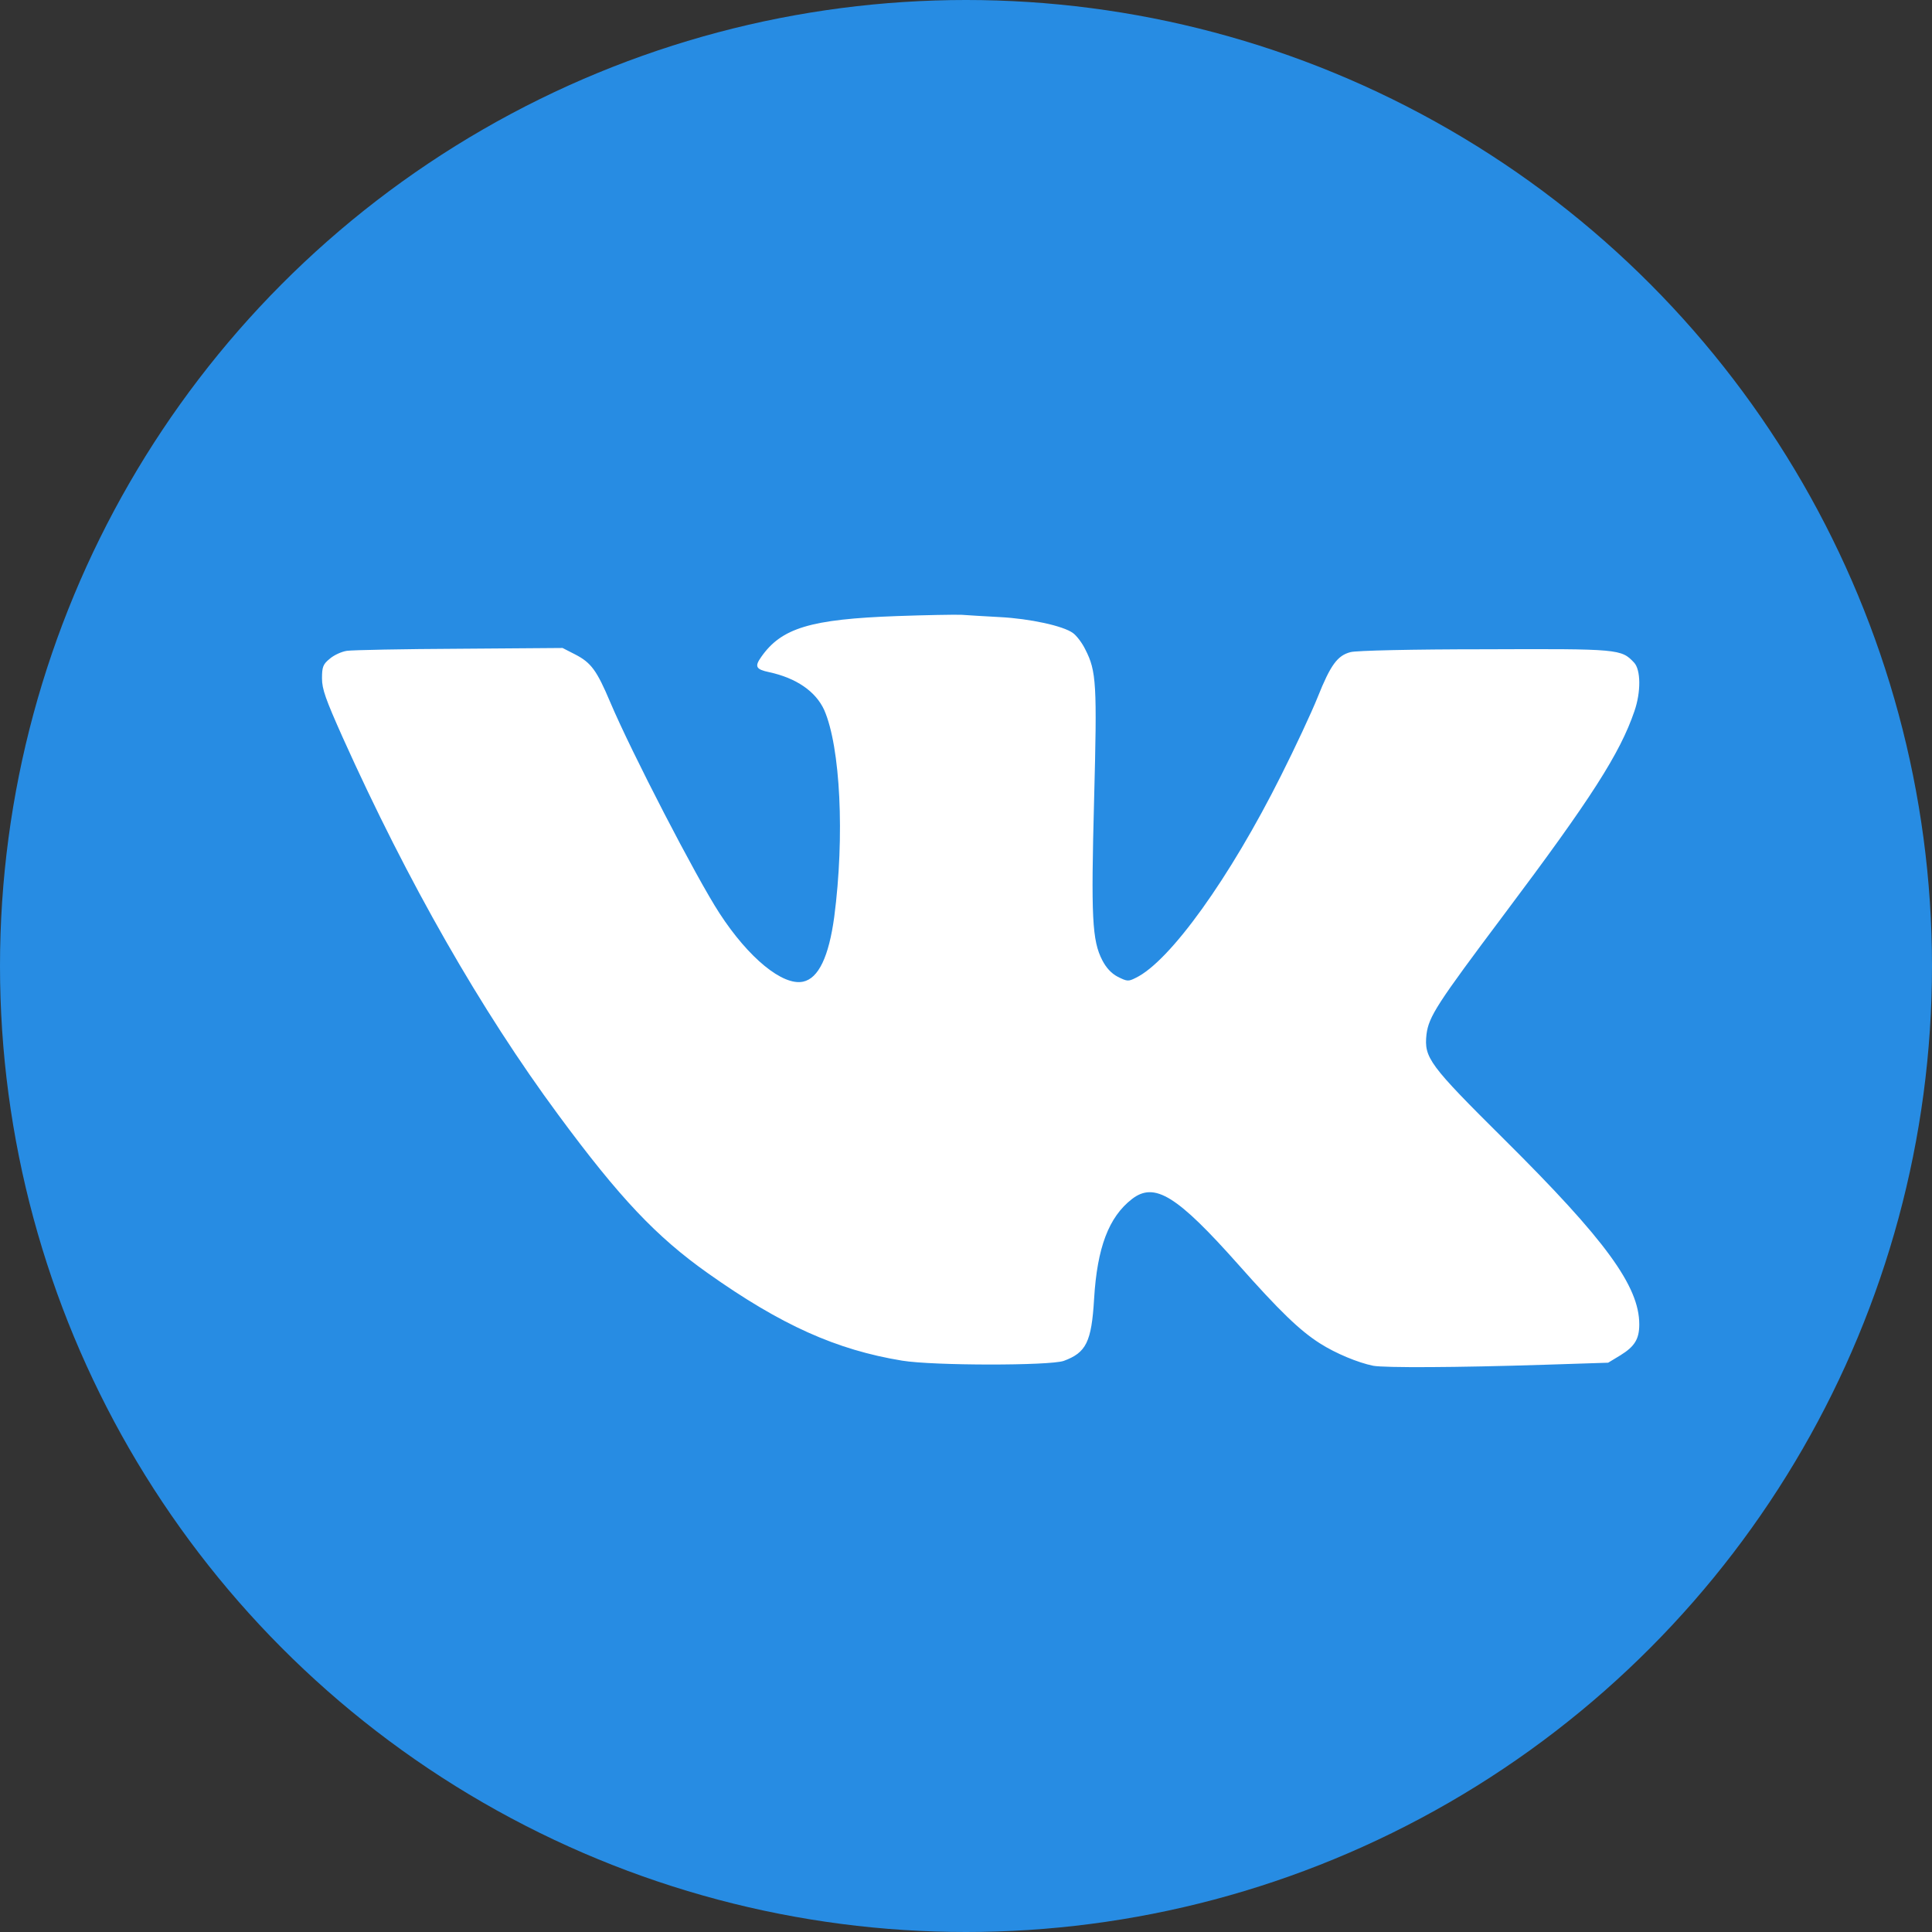
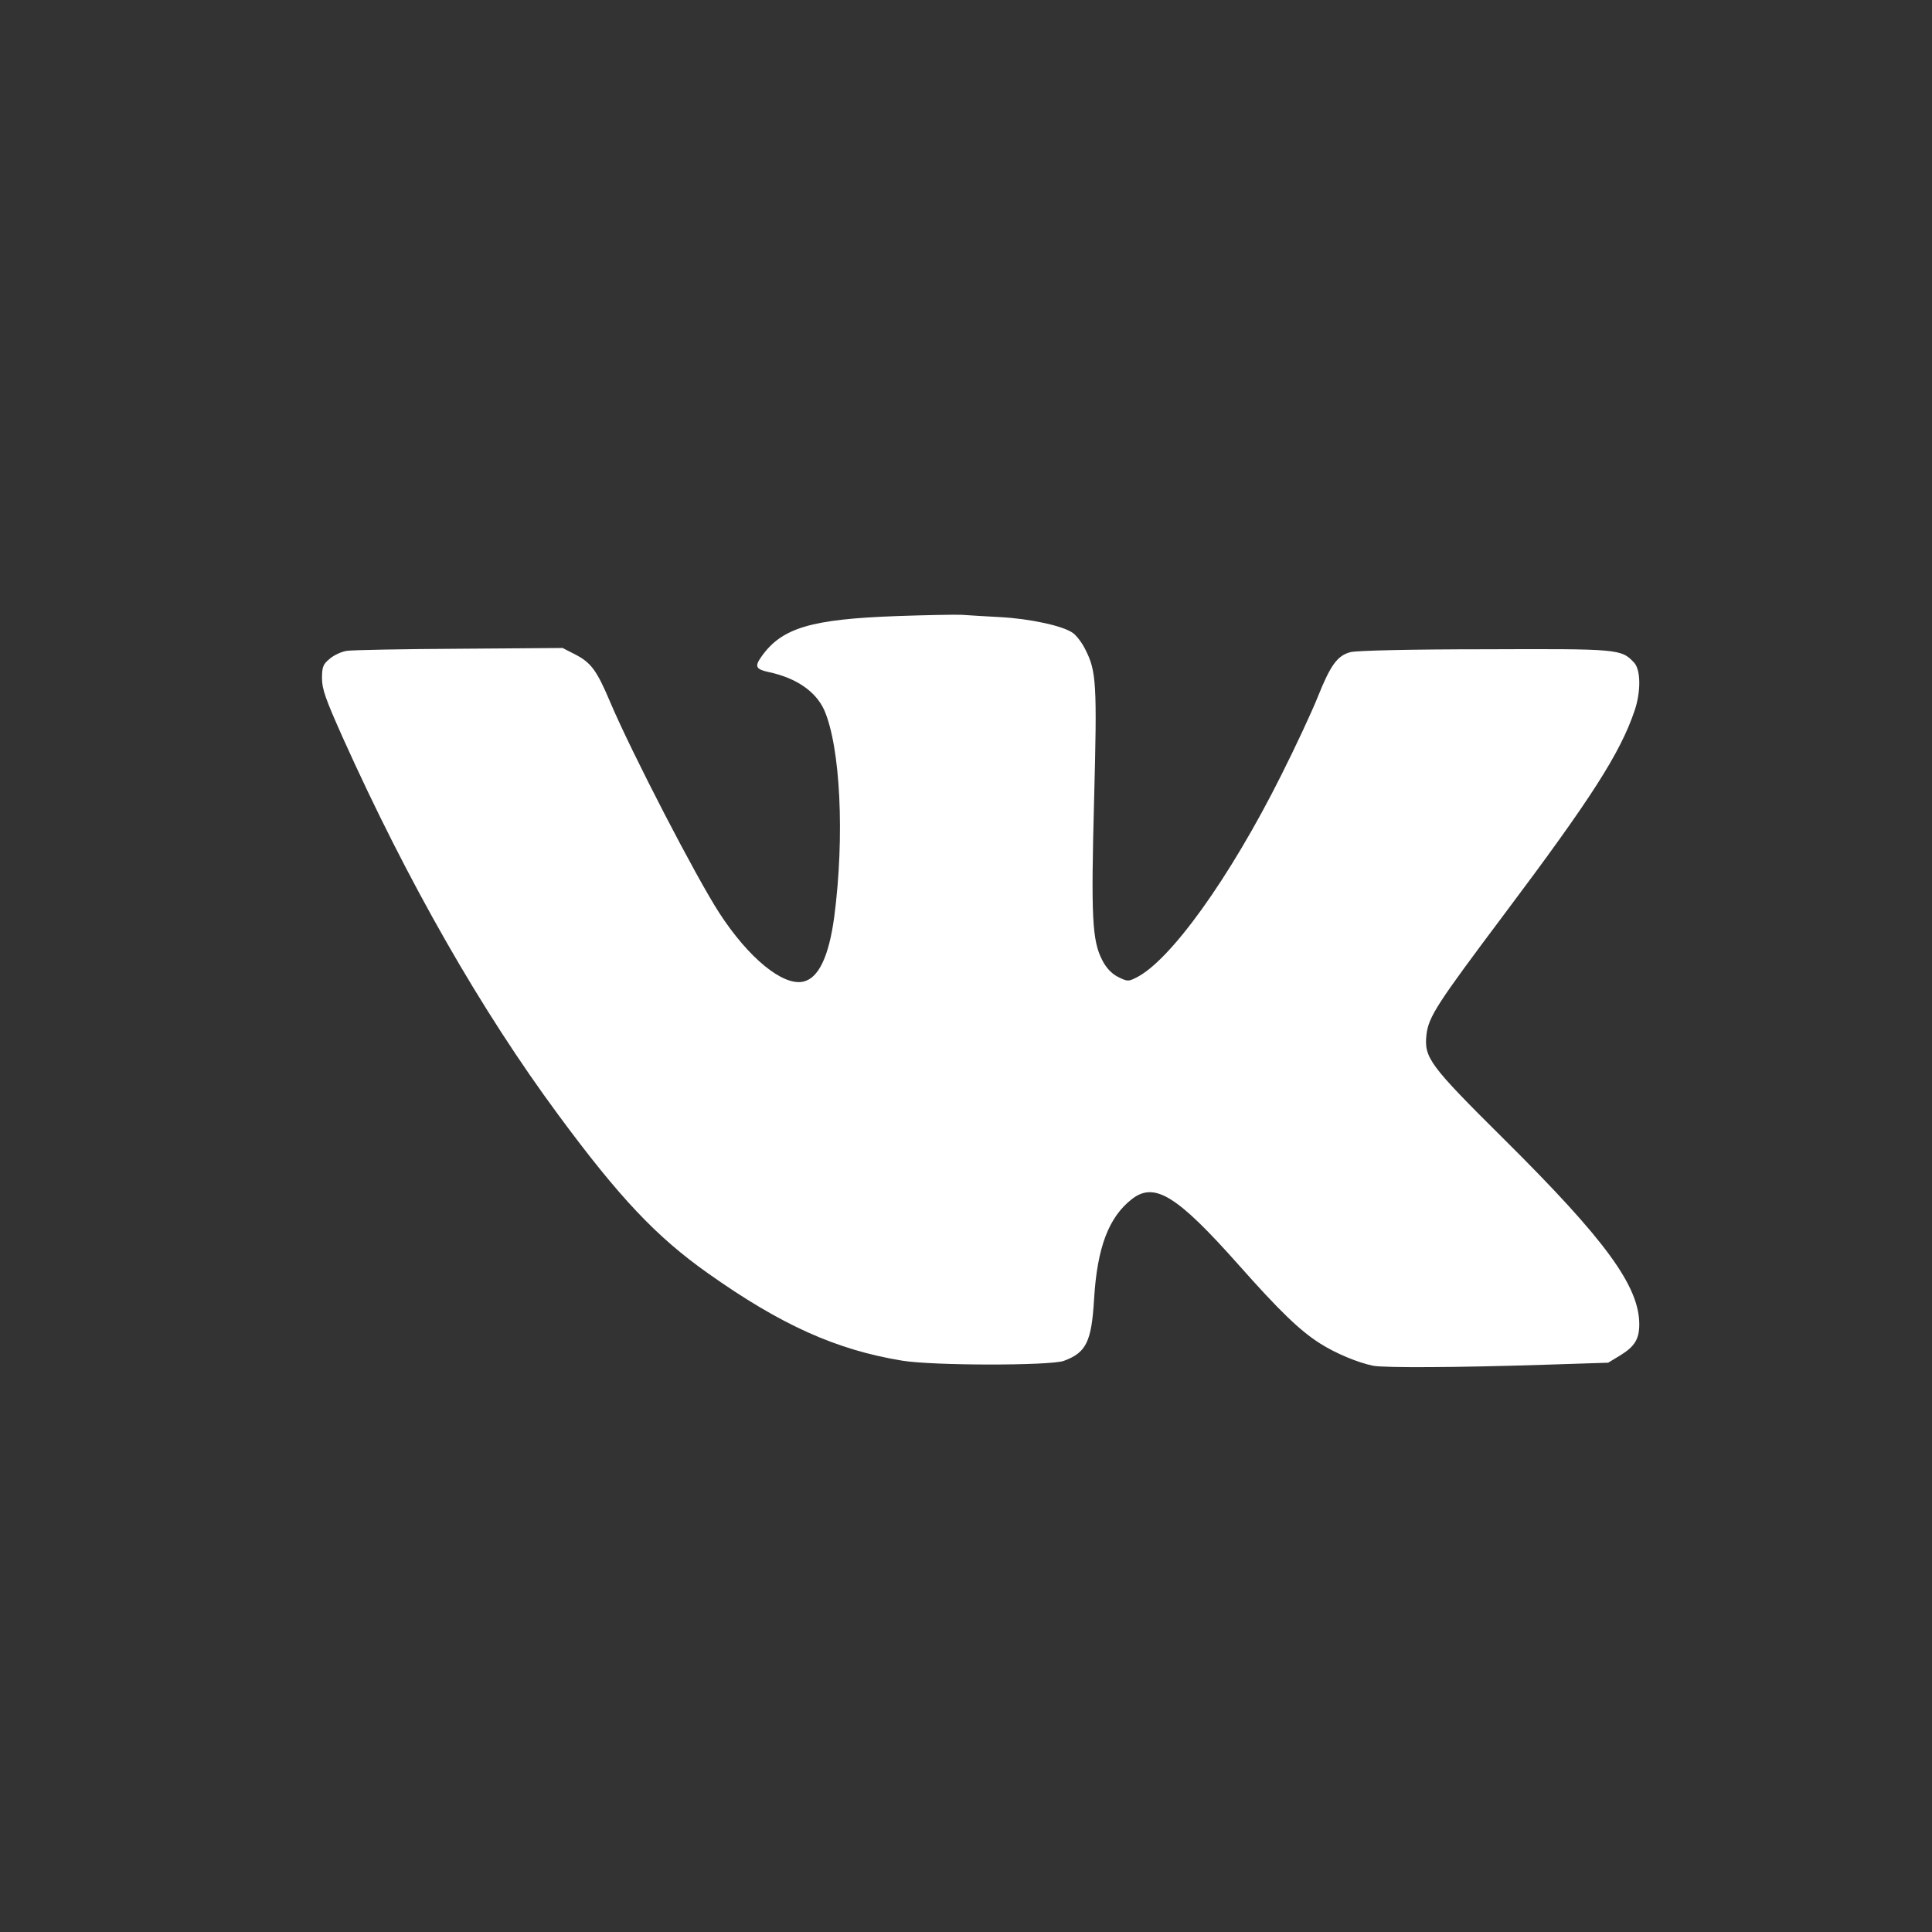
<svg xmlns="http://www.w3.org/2000/svg" width="66" height="66" viewBox="0 0 66 66" fill="none">
  <rect x="0" y="0" width="66" height="66" fill="#333333" stroke="none" />
-   <circle cx="33" cy="33" r="33" fill="#278CE3" />
  <path d="M30.643 21.046C27.69 21.152 26.697 21.451 26.003 22.444C25.774 22.769 25.818 22.866 26.275 22.962C27.207 23.164 27.866 23.621 28.156 24.254C28.71 25.52 28.859 28.57 28.499 31.321C28.314 32.683 27.963 33.421 27.436 33.535C26.741 33.685 25.572 32.727 24.579 31.198C23.788 29.985 21.573 25.704 20.844 23.982C20.387 22.901 20.193 22.637 19.648 22.356L19.218 22.136L15.702 22.162C13.769 22.171 12.037 22.206 11.852 22.233C11.668 22.259 11.404 22.382 11.264 22.505C11.035 22.69 11 22.786 11 23.173C11 23.542 11.123 23.885 11.712 25.203C13.935 30.143 16.432 34.511 19.068 38.079C21.169 40.927 22.426 42.254 24.192 43.502C26.689 45.269 28.569 46.113 30.819 46.482C31.892 46.657 35.855 46.657 36.339 46.49C37.103 46.209 37.288 45.849 37.376 44.372C37.481 42.614 37.877 41.577 38.668 40.962C39.441 40.364 40.206 40.839 42.307 43.203C43.695 44.768 44.398 45.453 45.093 45.893C45.629 46.236 46.394 46.552 46.912 46.657C47.316 46.728 49.733 46.719 52.766 46.622L54.937 46.552L55.358 46.297C55.842 45.998 56 45.743 56 45.242C56 43.942 54.857 42.368 51.386 38.923C48.819 36.374 48.644 36.137 48.731 35.337C48.81 34.722 49.092 34.291 51.386 31.233C54.356 27.278 55.341 25.739 55.833 24.298C56.062 23.639 56.053 22.883 55.824 22.637C55.385 22.171 55.323 22.162 50.727 22.18C48.248 22.18 46.332 22.224 46.139 22.277C45.69 22.391 45.453 22.716 45.014 23.815C44.803 24.342 44.24 25.546 43.766 26.487C42.017 29.985 39.969 32.841 38.8 33.404C38.545 33.535 38.501 33.527 38.184 33.368C37.965 33.254 37.789 33.061 37.657 32.806C37.306 32.129 37.27 31.329 37.376 27.322C37.481 23.358 37.455 22.927 37.077 22.189C36.972 21.969 36.778 21.714 36.655 21.626C36.321 21.38 35.179 21.134 34.159 21.081C33.676 21.055 33.087 21.02 32.841 21.002C32.603 20.994 31.61 21.011 30.643 21.046Z" fill="white" />
</svg>